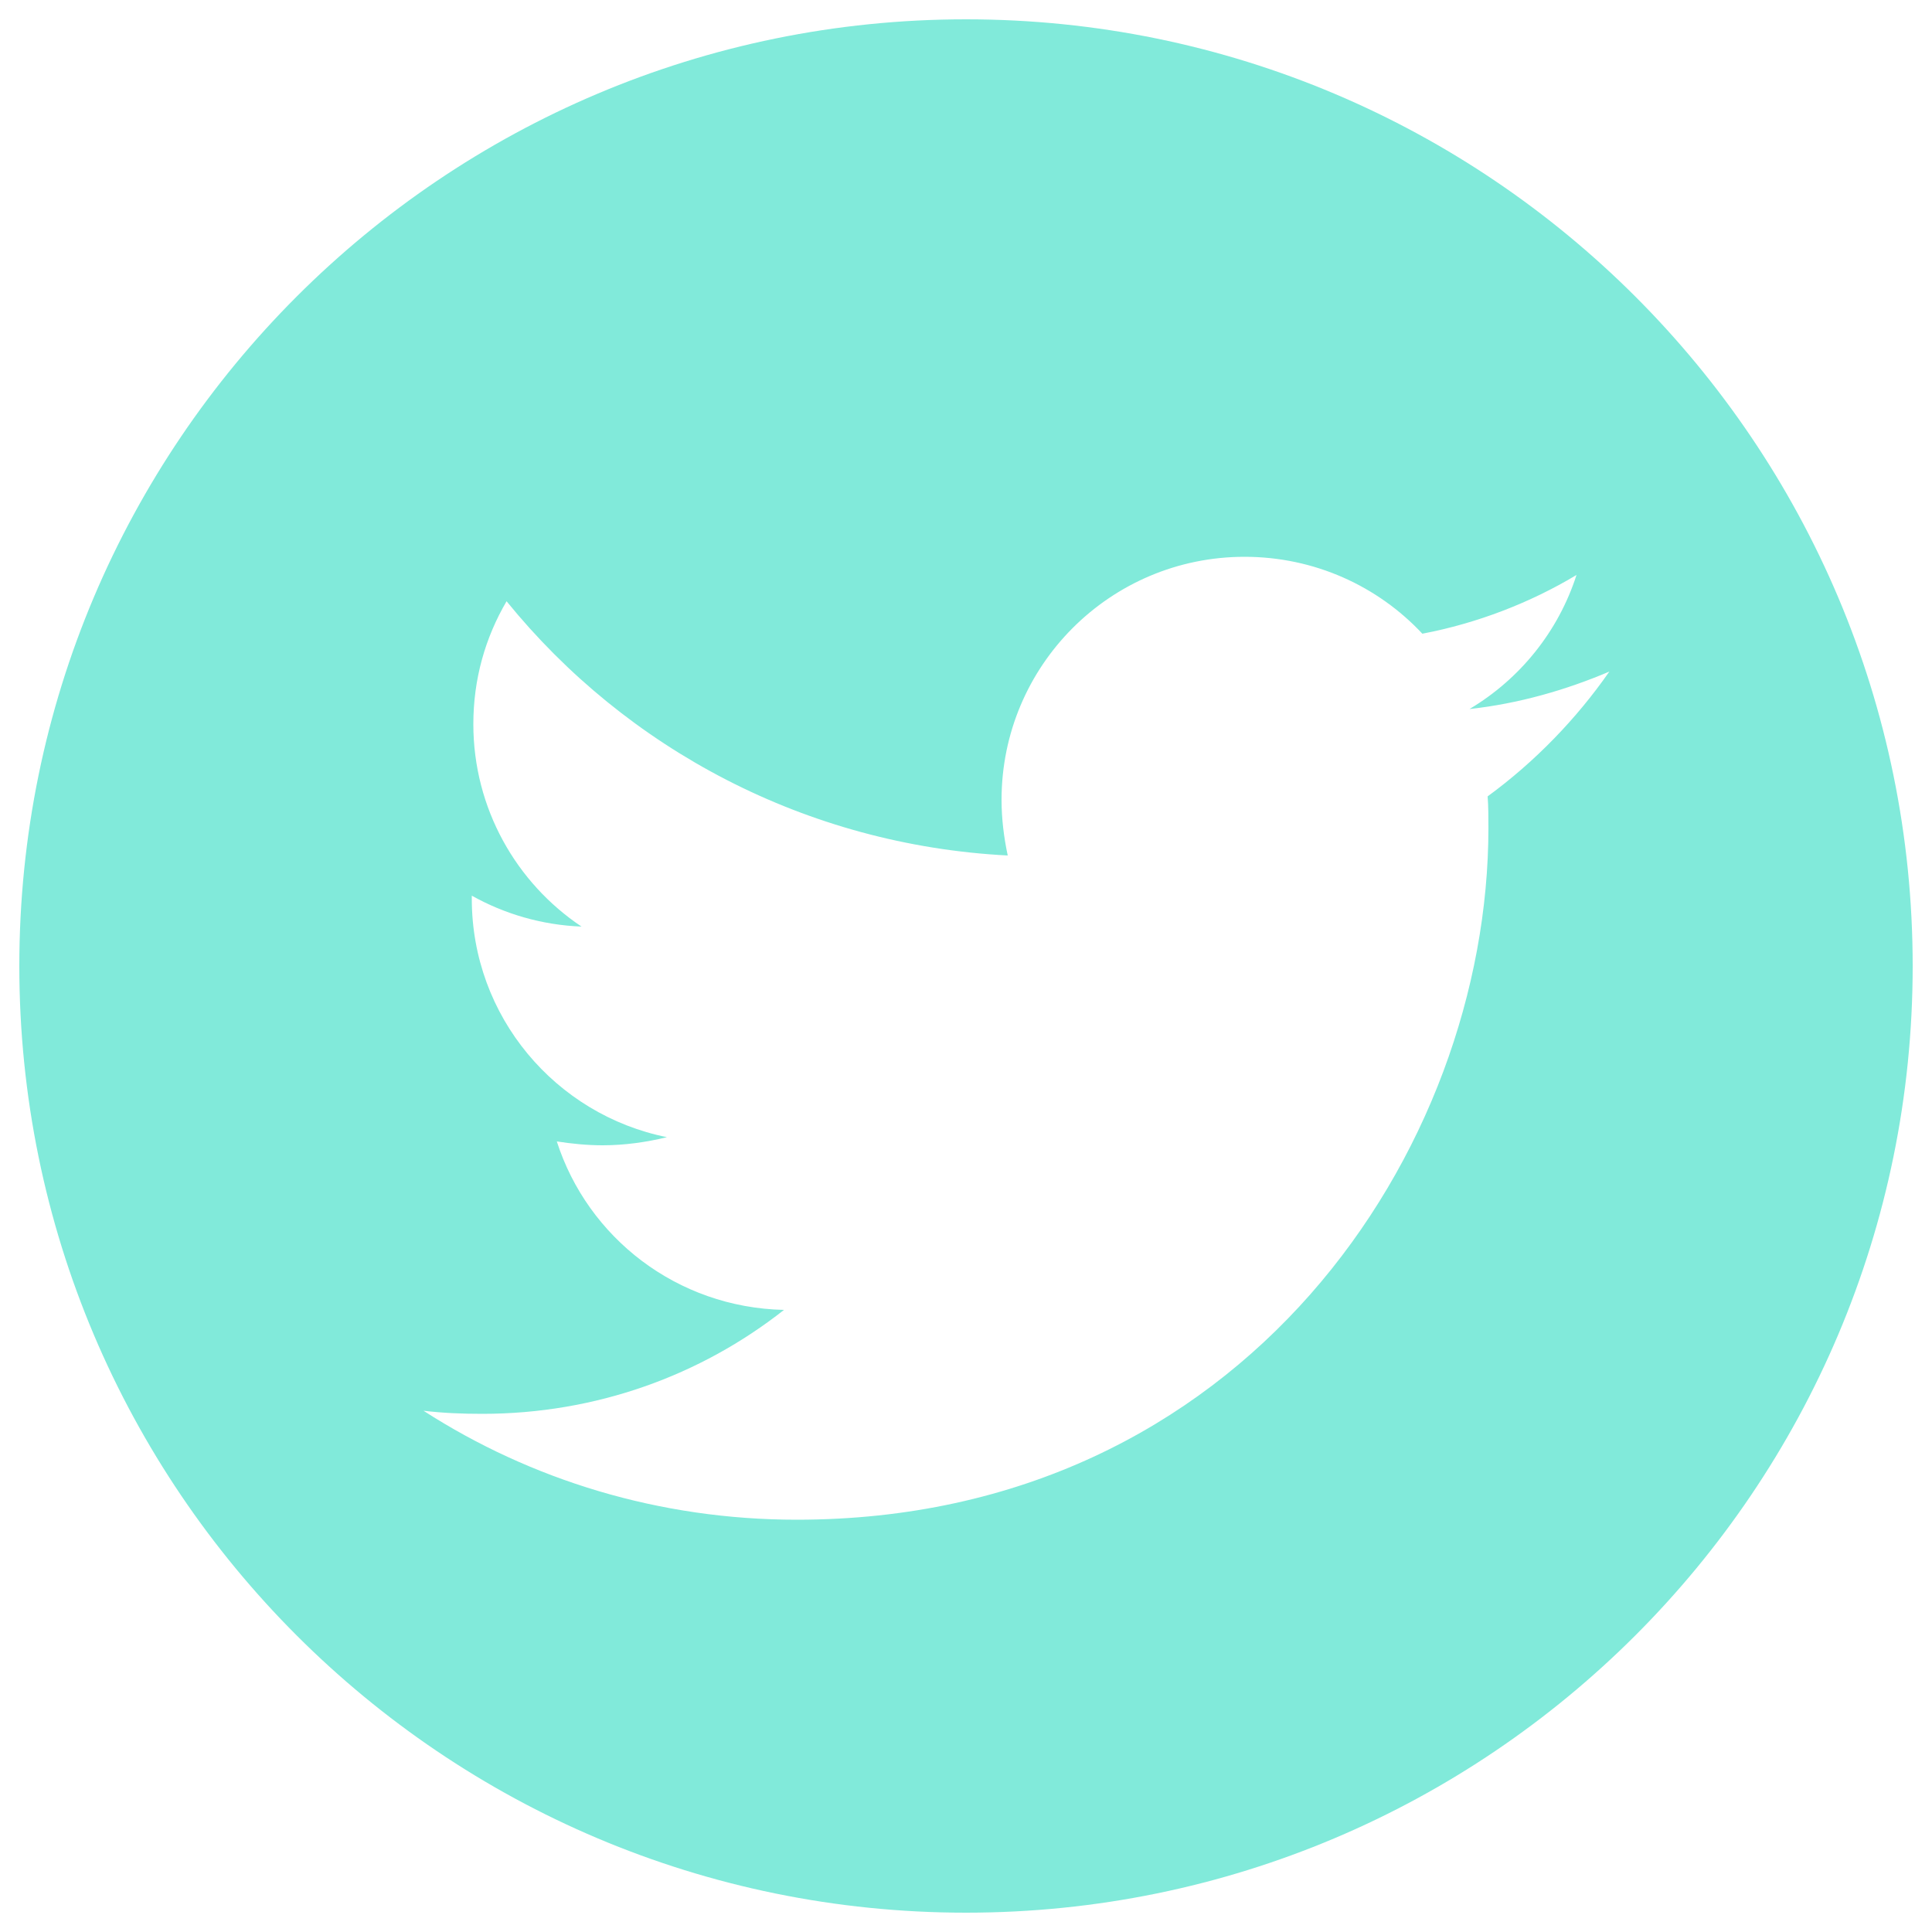
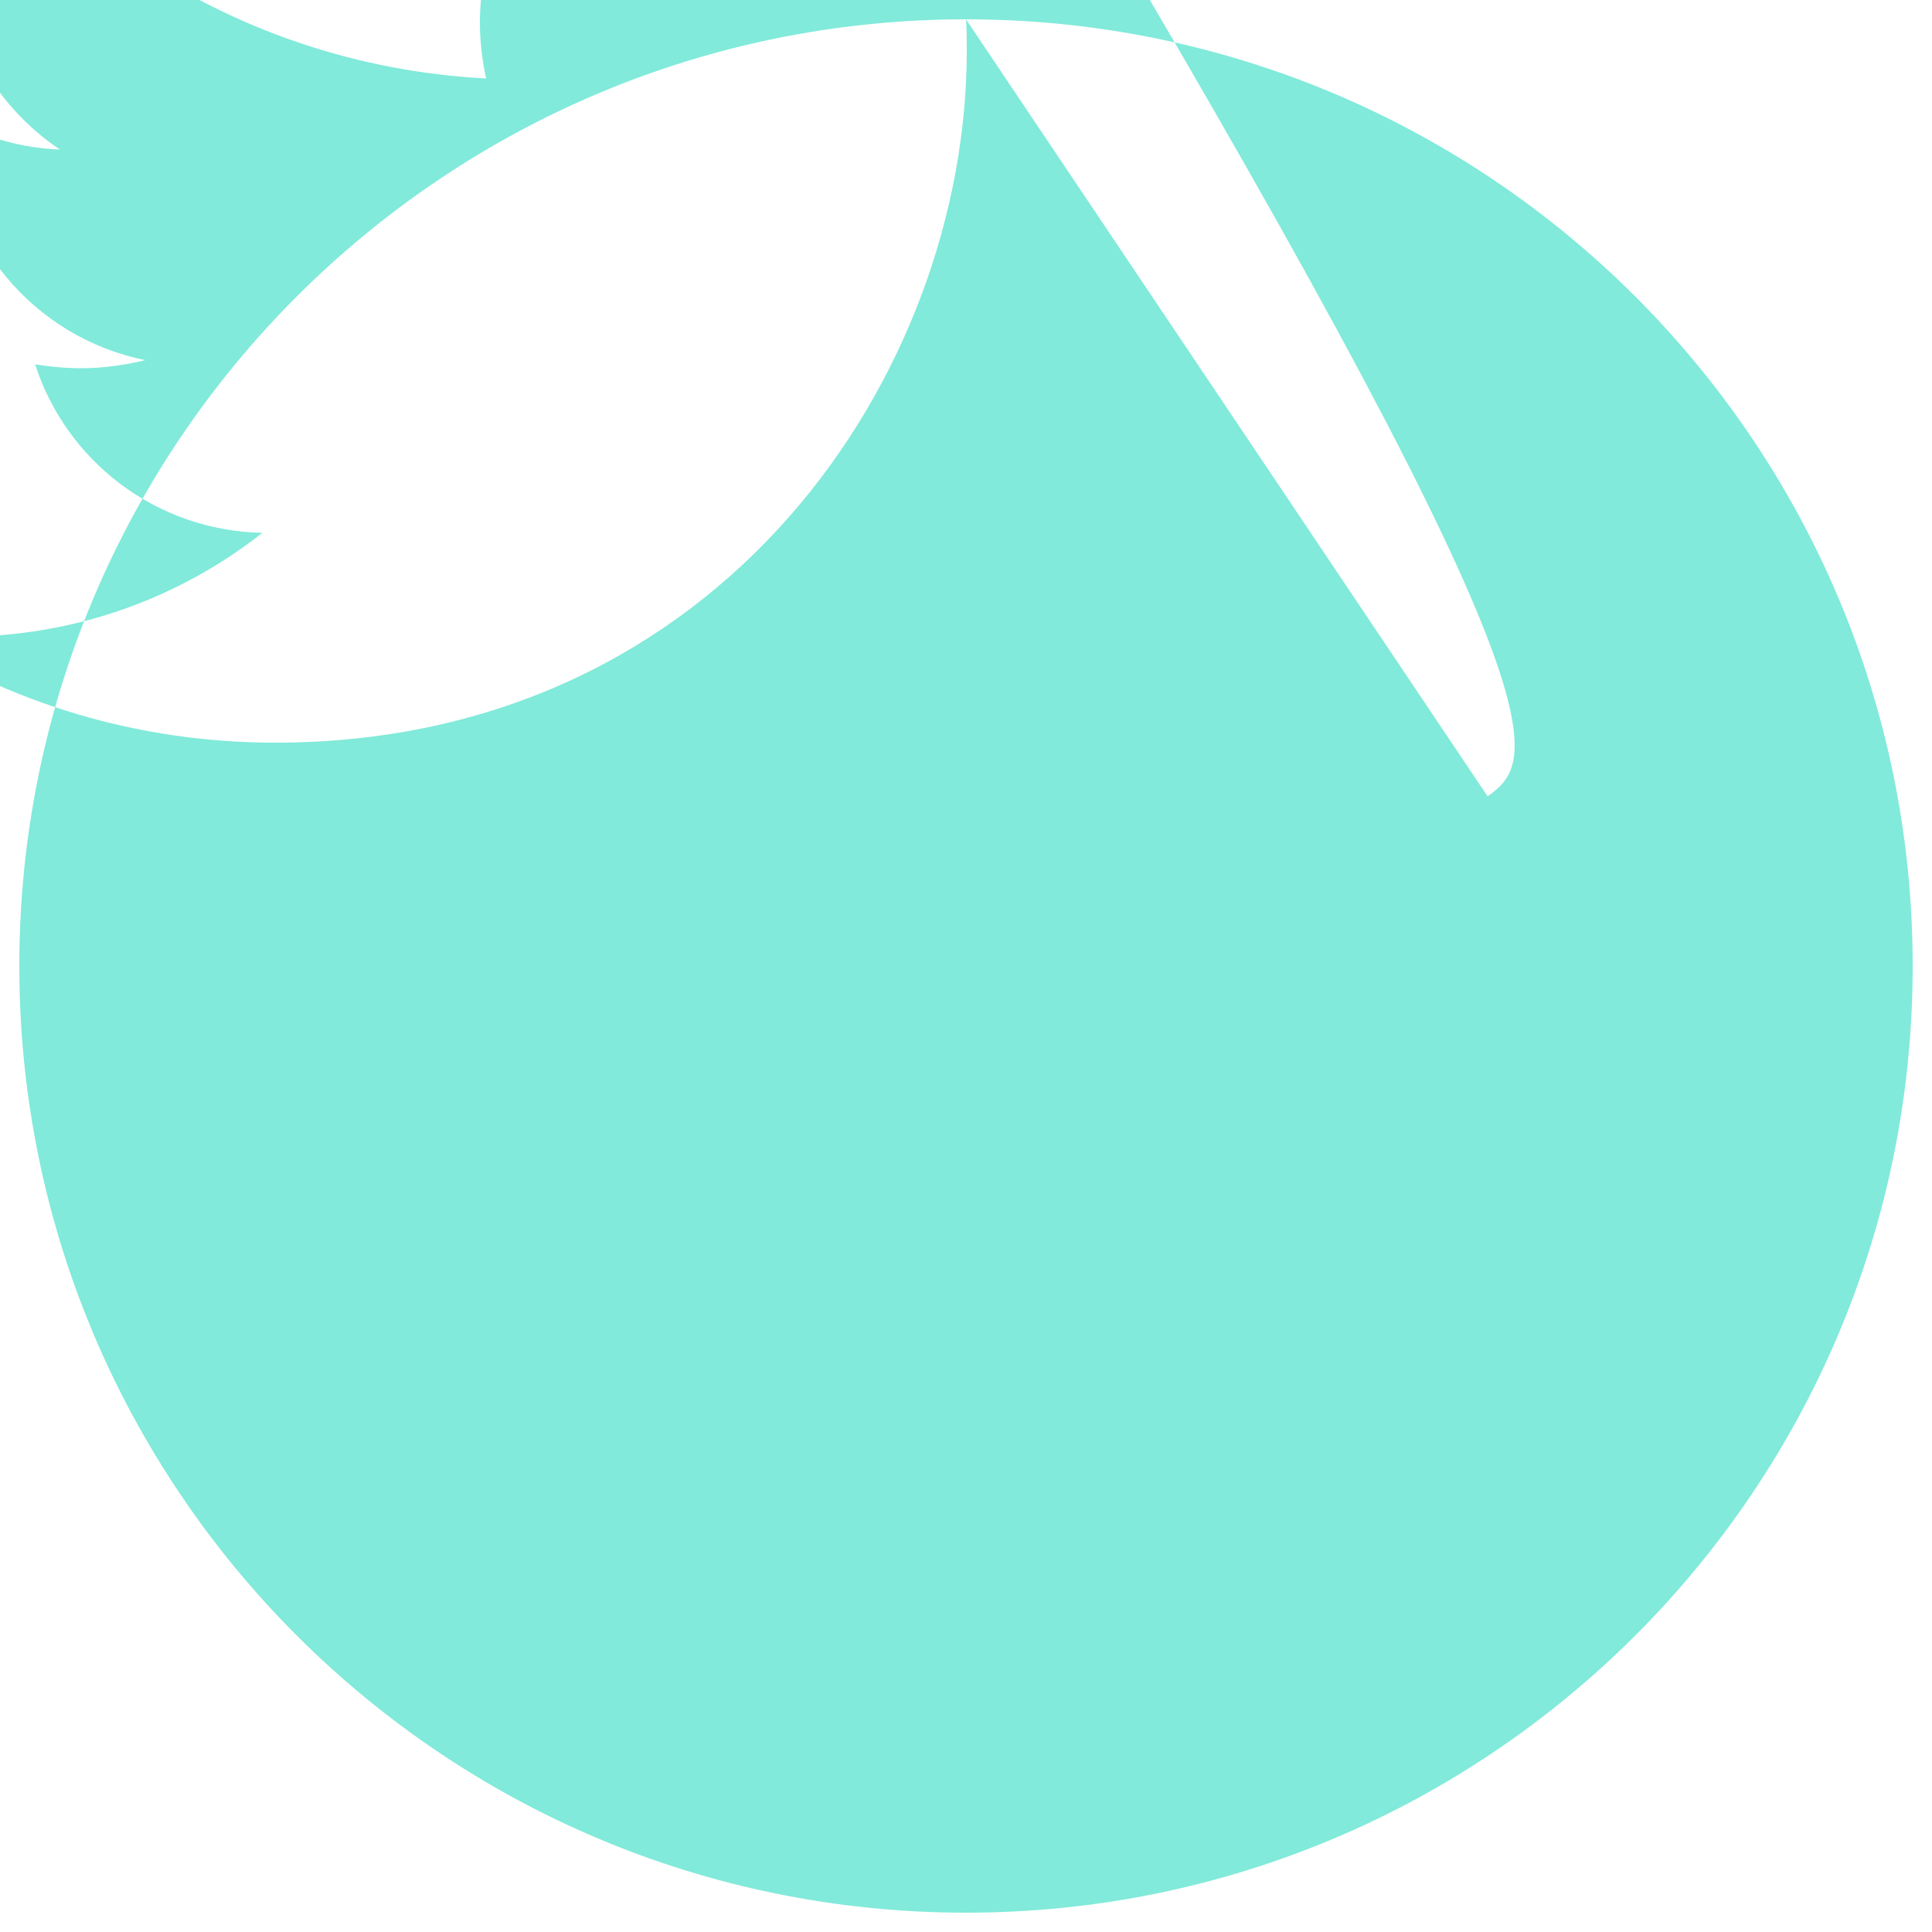
<svg xmlns="http://www.w3.org/2000/svg" version="1.1" id="Layer_1" x="0px" y="0px" viewBox="0 0 50 50" style="enable-background:new 0 0 50 50;" xml:space="preserve">
  <style type="text/css"> .st0{fill:#81EADA;} </style>
-   <path class="st0" d="M25,0.5C11.47,0.5,0.5,11.47,0.5,25S11.47,49.5,25,49.5S49.5,38.53,49.5,25S38.53,0.5,25,0.5z M38.5,20.61 c0.02,0.27,0.02,0.55,0.02,0.82c0,8.32-6.33,17.9-17.9,17.9c-3.56,0-6.88-1.03-9.66-2.82c0.51,0.06,0.99,0.08,1.52,0.08 c2.94,0,5.65-0.99,7.81-2.69c-2.77-0.06-5.08-1.87-5.88-4.36c0.39,0.06,0.78,0.1,1.19,0.1c0.56,0,1.13-0.08,1.66-0.21 c-2.88-0.58-5.05-3.12-5.05-6.17v-0.08c0.84,0.47,1.81,0.76,2.84,0.8c-1.69-1.13-2.8-3.06-2.8-5.24c0-1.17,0.31-2.24,0.86-3.18 c3.1,3.82,7.75,6.31,12.97,6.58c-0.1-0.47-0.16-0.95-0.16-1.44c0-3.47,2.81-6.29,6.29-6.29c1.81,0,3.45,0.76,4.6,1.99 c1.42-0.27,2.79-0.8,3.99-1.52c-0.47,1.46-1.46,2.69-2.77,3.47c1.27-0.14,2.49-0.49,3.62-0.97C40.8,18.6,39.73,19.71,38.5,20.61z" />
+   <path class="st0" d="M25,0.5C11.47,0.5,0.5,11.47,0.5,25S11.47,49.5,25,49.5S49.5,38.53,49.5,25S38.53,0.5,25,0.5z c0.02,0.27,0.02,0.55,0.02,0.82c0,8.32-6.33,17.9-17.9,17.9c-3.56,0-6.88-1.03-9.66-2.82c0.51,0.06,0.99,0.08,1.52,0.08 c2.94,0,5.65-0.99,7.81-2.69c-2.77-0.06-5.08-1.87-5.88-4.36c0.39,0.06,0.78,0.1,1.19,0.1c0.56,0,1.13-0.08,1.66-0.21 c-2.88-0.58-5.05-3.12-5.05-6.17v-0.08c0.84,0.47,1.81,0.76,2.84,0.8c-1.69-1.13-2.8-3.06-2.8-5.24c0-1.17,0.31-2.24,0.86-3.18 c3.1,3.82,7.75,6.31,12.97,6.58c-0.1-0.47-0.16-0.95-0.16-1.44c0-3.47,2.81-6.29,6.29-6.29c1.81,0,3.45,0.76,4.6,1.99 c1.42-0.27,2.79-0.8,3.99-1.52c-0.47,1.46-1.46,2.69-2.77,3.47c1.27-0.14,2.49-0.49,3.62-0.97C40.8,18.6,39.73,19.71,38.5,20.61z" />
</svg>